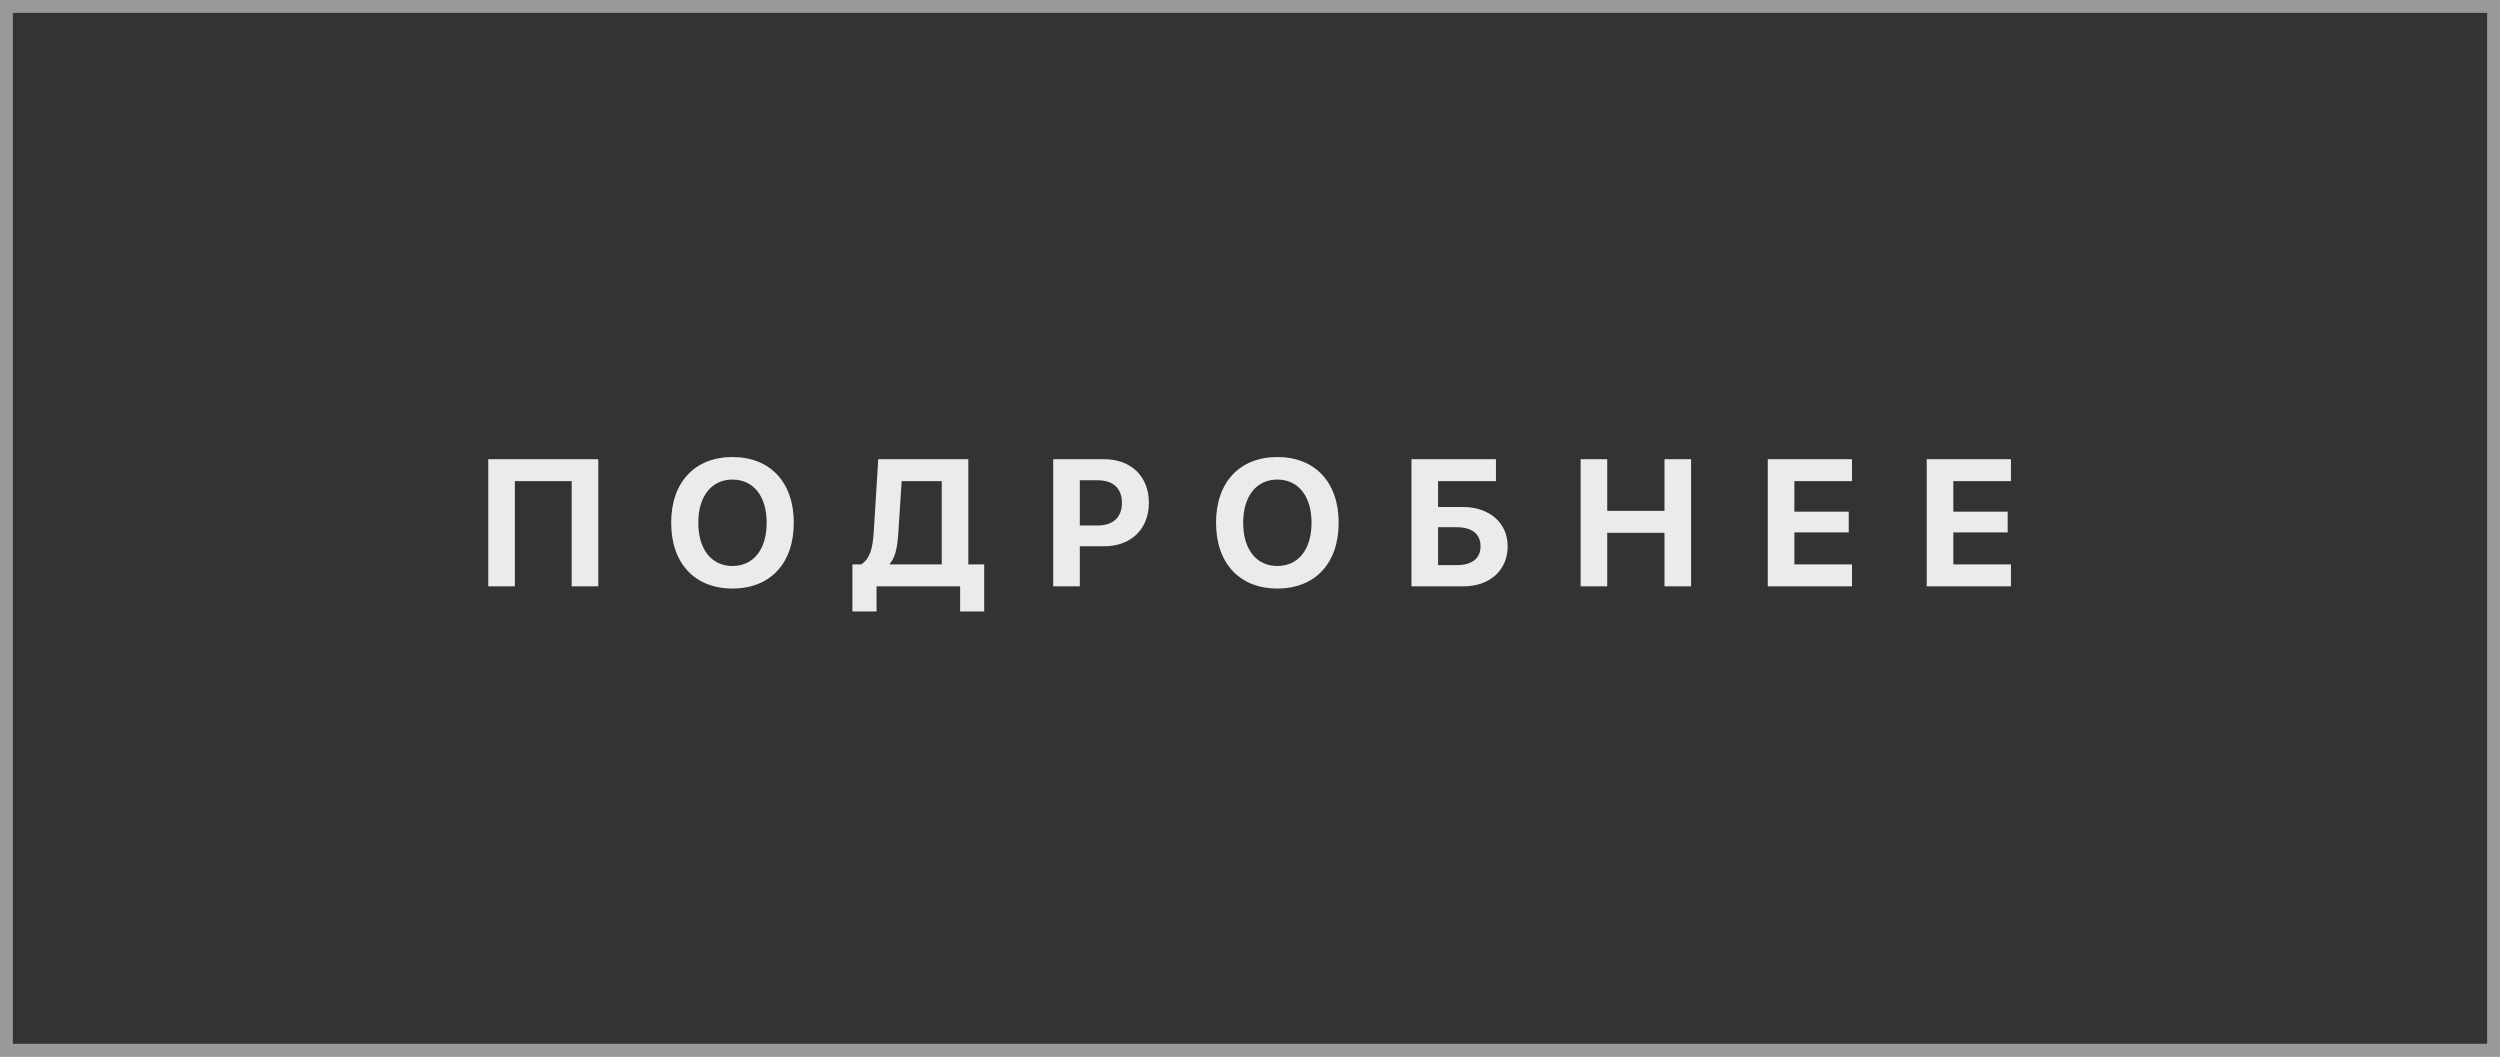
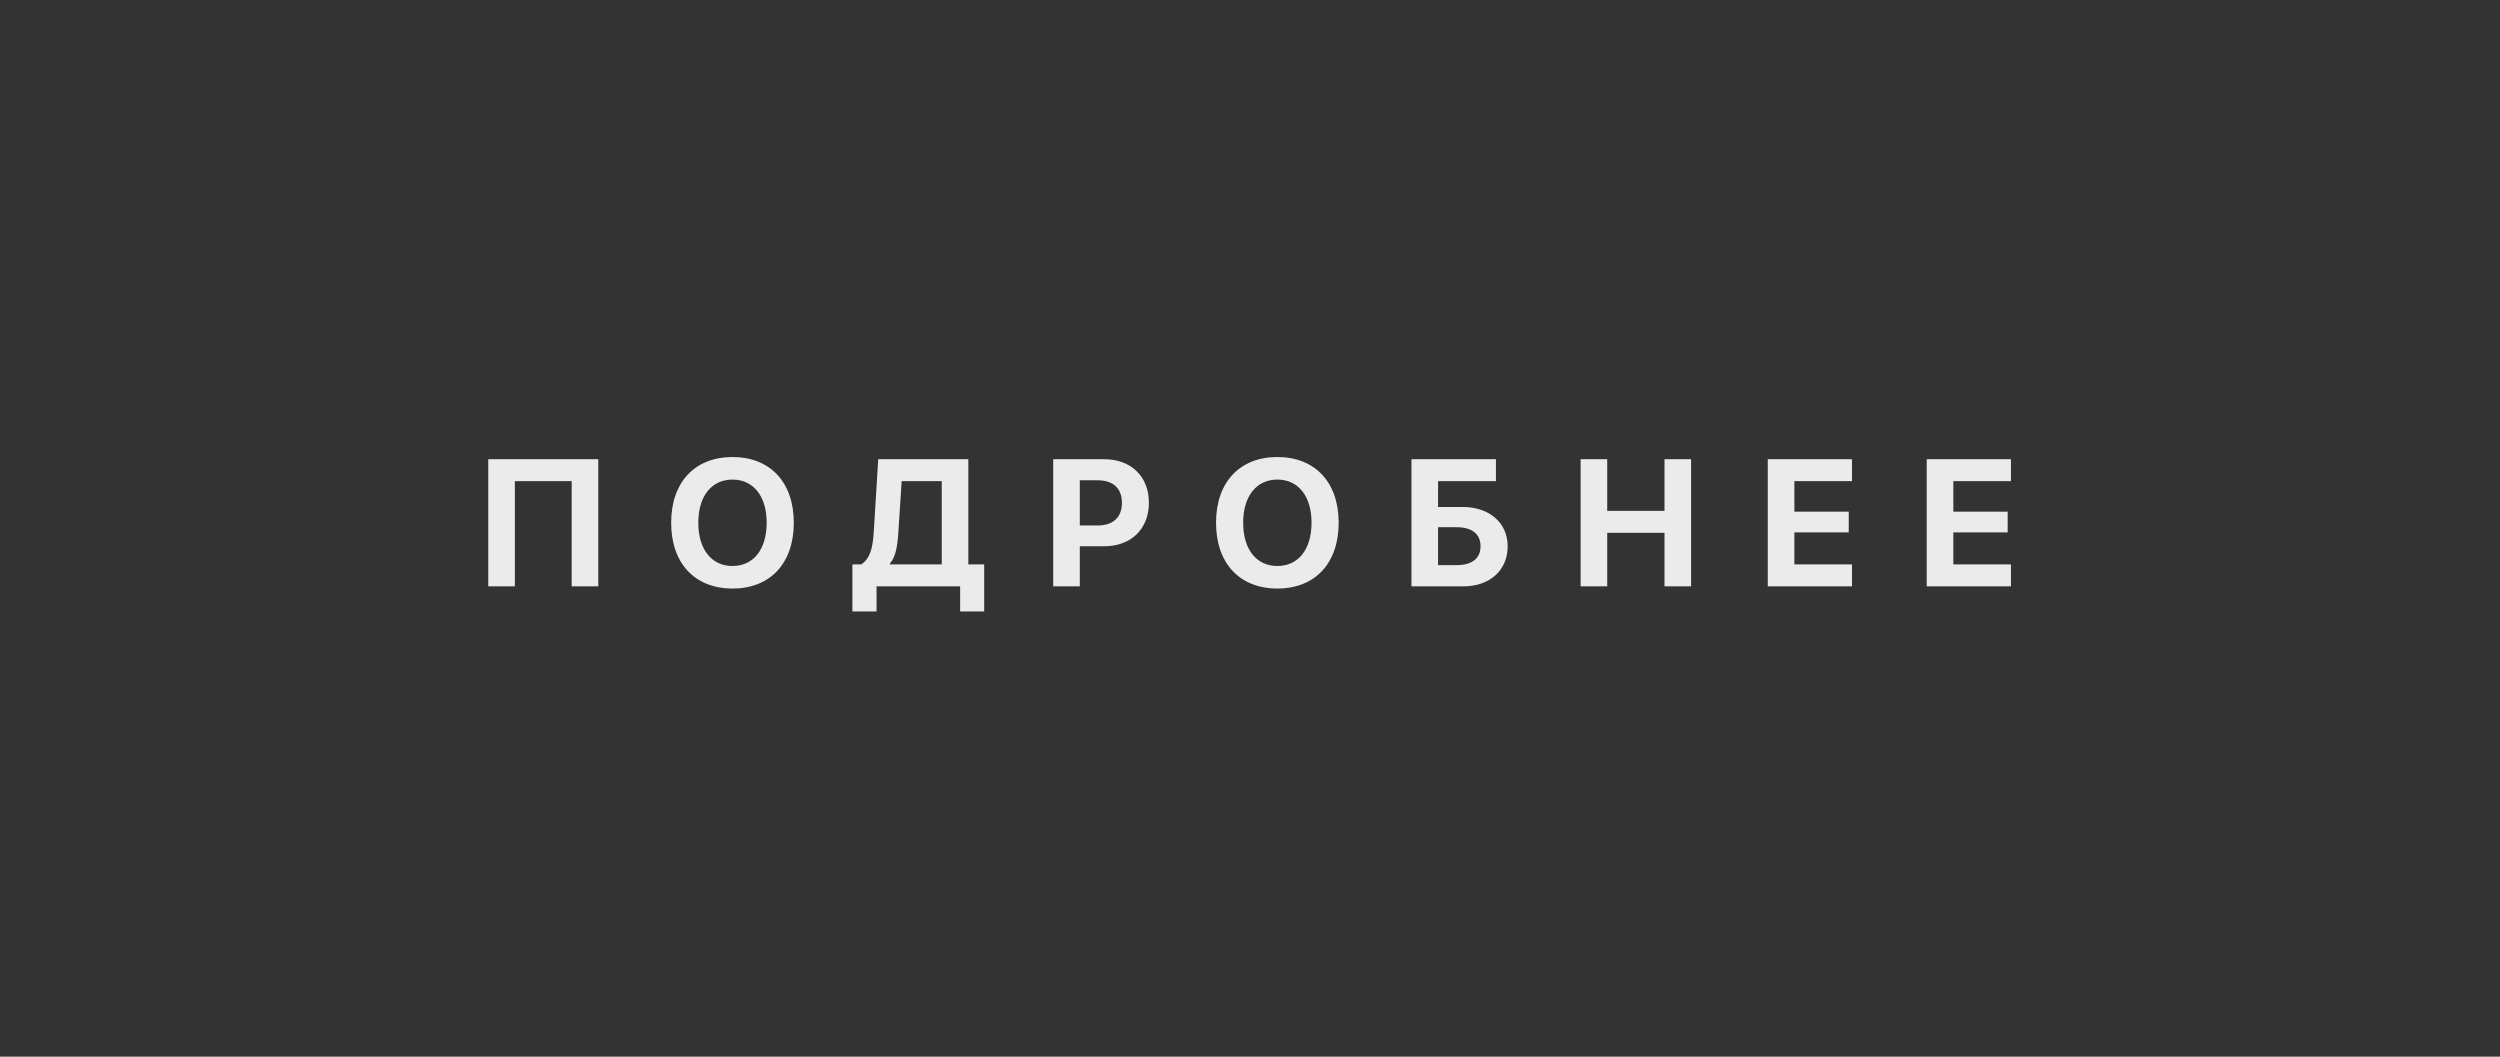
<svg xmlns="http://www.w3.org/2000/svg" width="194" height="82" viewBox="0 0 194 82" fill="none">
  <rect x="0" y="0" width="194" height="82" fill="#333333" stroke="none" />
-   <rect x="0.5" y="0.5" width="193" height="81" stroke="white" stroke-opacity="0.5" />
  <path d="M46.427 45.5H44.362V37.338H39.953V45.5H37.889V35.636H46.427V45.5ZM56.841 45.671C53.915 45.671 52.083 43.709 52.083 40.571V40.558C52.083 37.42 53.922 35.465 56.841 35.465C59.766 35.465 61.598 37.427 61.598 40.558V40.571C61.598 43.709 59.773 45.671 56.841 45.671ZM56.841 43.921C58.481 43.921 59.493 42.615 59.493 40.571V40.558C59.493 38.5 58.461 37.215 56.841 37.215C55.227 37.215 54.188 38.493 54.188 40.558V40.571C54.188 42.636 55.221 43.921 56.841 43.921ZM68.02 47.448H66.147V43.798H66.838C67.528 43.319 67.726 42.547 67.808 41.214L68.15 35.636H75.143V43.798H76.374V47.448H74.507V45.5H68.02V47.448ZM69.709 41.364C69.633 42.472 69.49 43.23 69.052 43.743V43.798H73.079V37.338H69.968L69.709 41.364ZM81.729 45.5V35.636H85.687C87.772 35.636 89.153 36.976 89.153 39.006V39.02C89.153 41.05 87.772 42.39 85.687 42.39H83.793V45.5H81.729ZM85.188 37.27H83.793V40.776H85.188C86.371 40.776 87.061 40.148 87.061 39.026V39.013C87.061 37.892 86.371 37.27 85.188 37.27ZM99.122 45.671C96.197 45.671 94.365 43.709 94.365 40.571V40.558C94.365 37.42 96.203 35.465 99.122 35.465C102.048 35.465 103.88 37.427 103.88 40.558V40.571C103.88 43.709 102.055 45.671 99.122 45.671ZM99.122 43.921C100.763 43.921 101.775 42.615 101.775 40.571V40.558C101.775 38.5 100.742 37.215 99.122 37.215C97.509 37.215 96.47 38.493 96.47 40.558V40.571C96.47 42.636 97.502 43.921 99.122 43.921ZM109.529 45.5V35.636H116.085V37.338H111.594V39.341H113.508C115.565 39.341 116.994 40.565 116.994 42.383V42.397C116.994 44.256 115.6 45.5 113.576 45.5H109.529ZM111.594 43.852H113.063C114.212 43.852 114.889 43.34 114.889 42.397V42.383C114.889 41.433 114.212 40.913 113.057 40.913H111.594V43.852ZM122.657 45.5V35.636H124.721V39.642H129.165V35.636H131.229V45.5H129.165V41.344H124.721V45.5H122.657ZM137.179 45.5V35.636H143.714V37.338H139.244V39.703H143.462V41.316H139.244V43.798H143.714V45.5H137.179ZM149.514 45.5V35.636H156.049V37.338H151.579V39.703H155.796V41.316H151.579V43.798H156.049V45.5H149.514Z" fill="#EBEBEB" />
</svg>